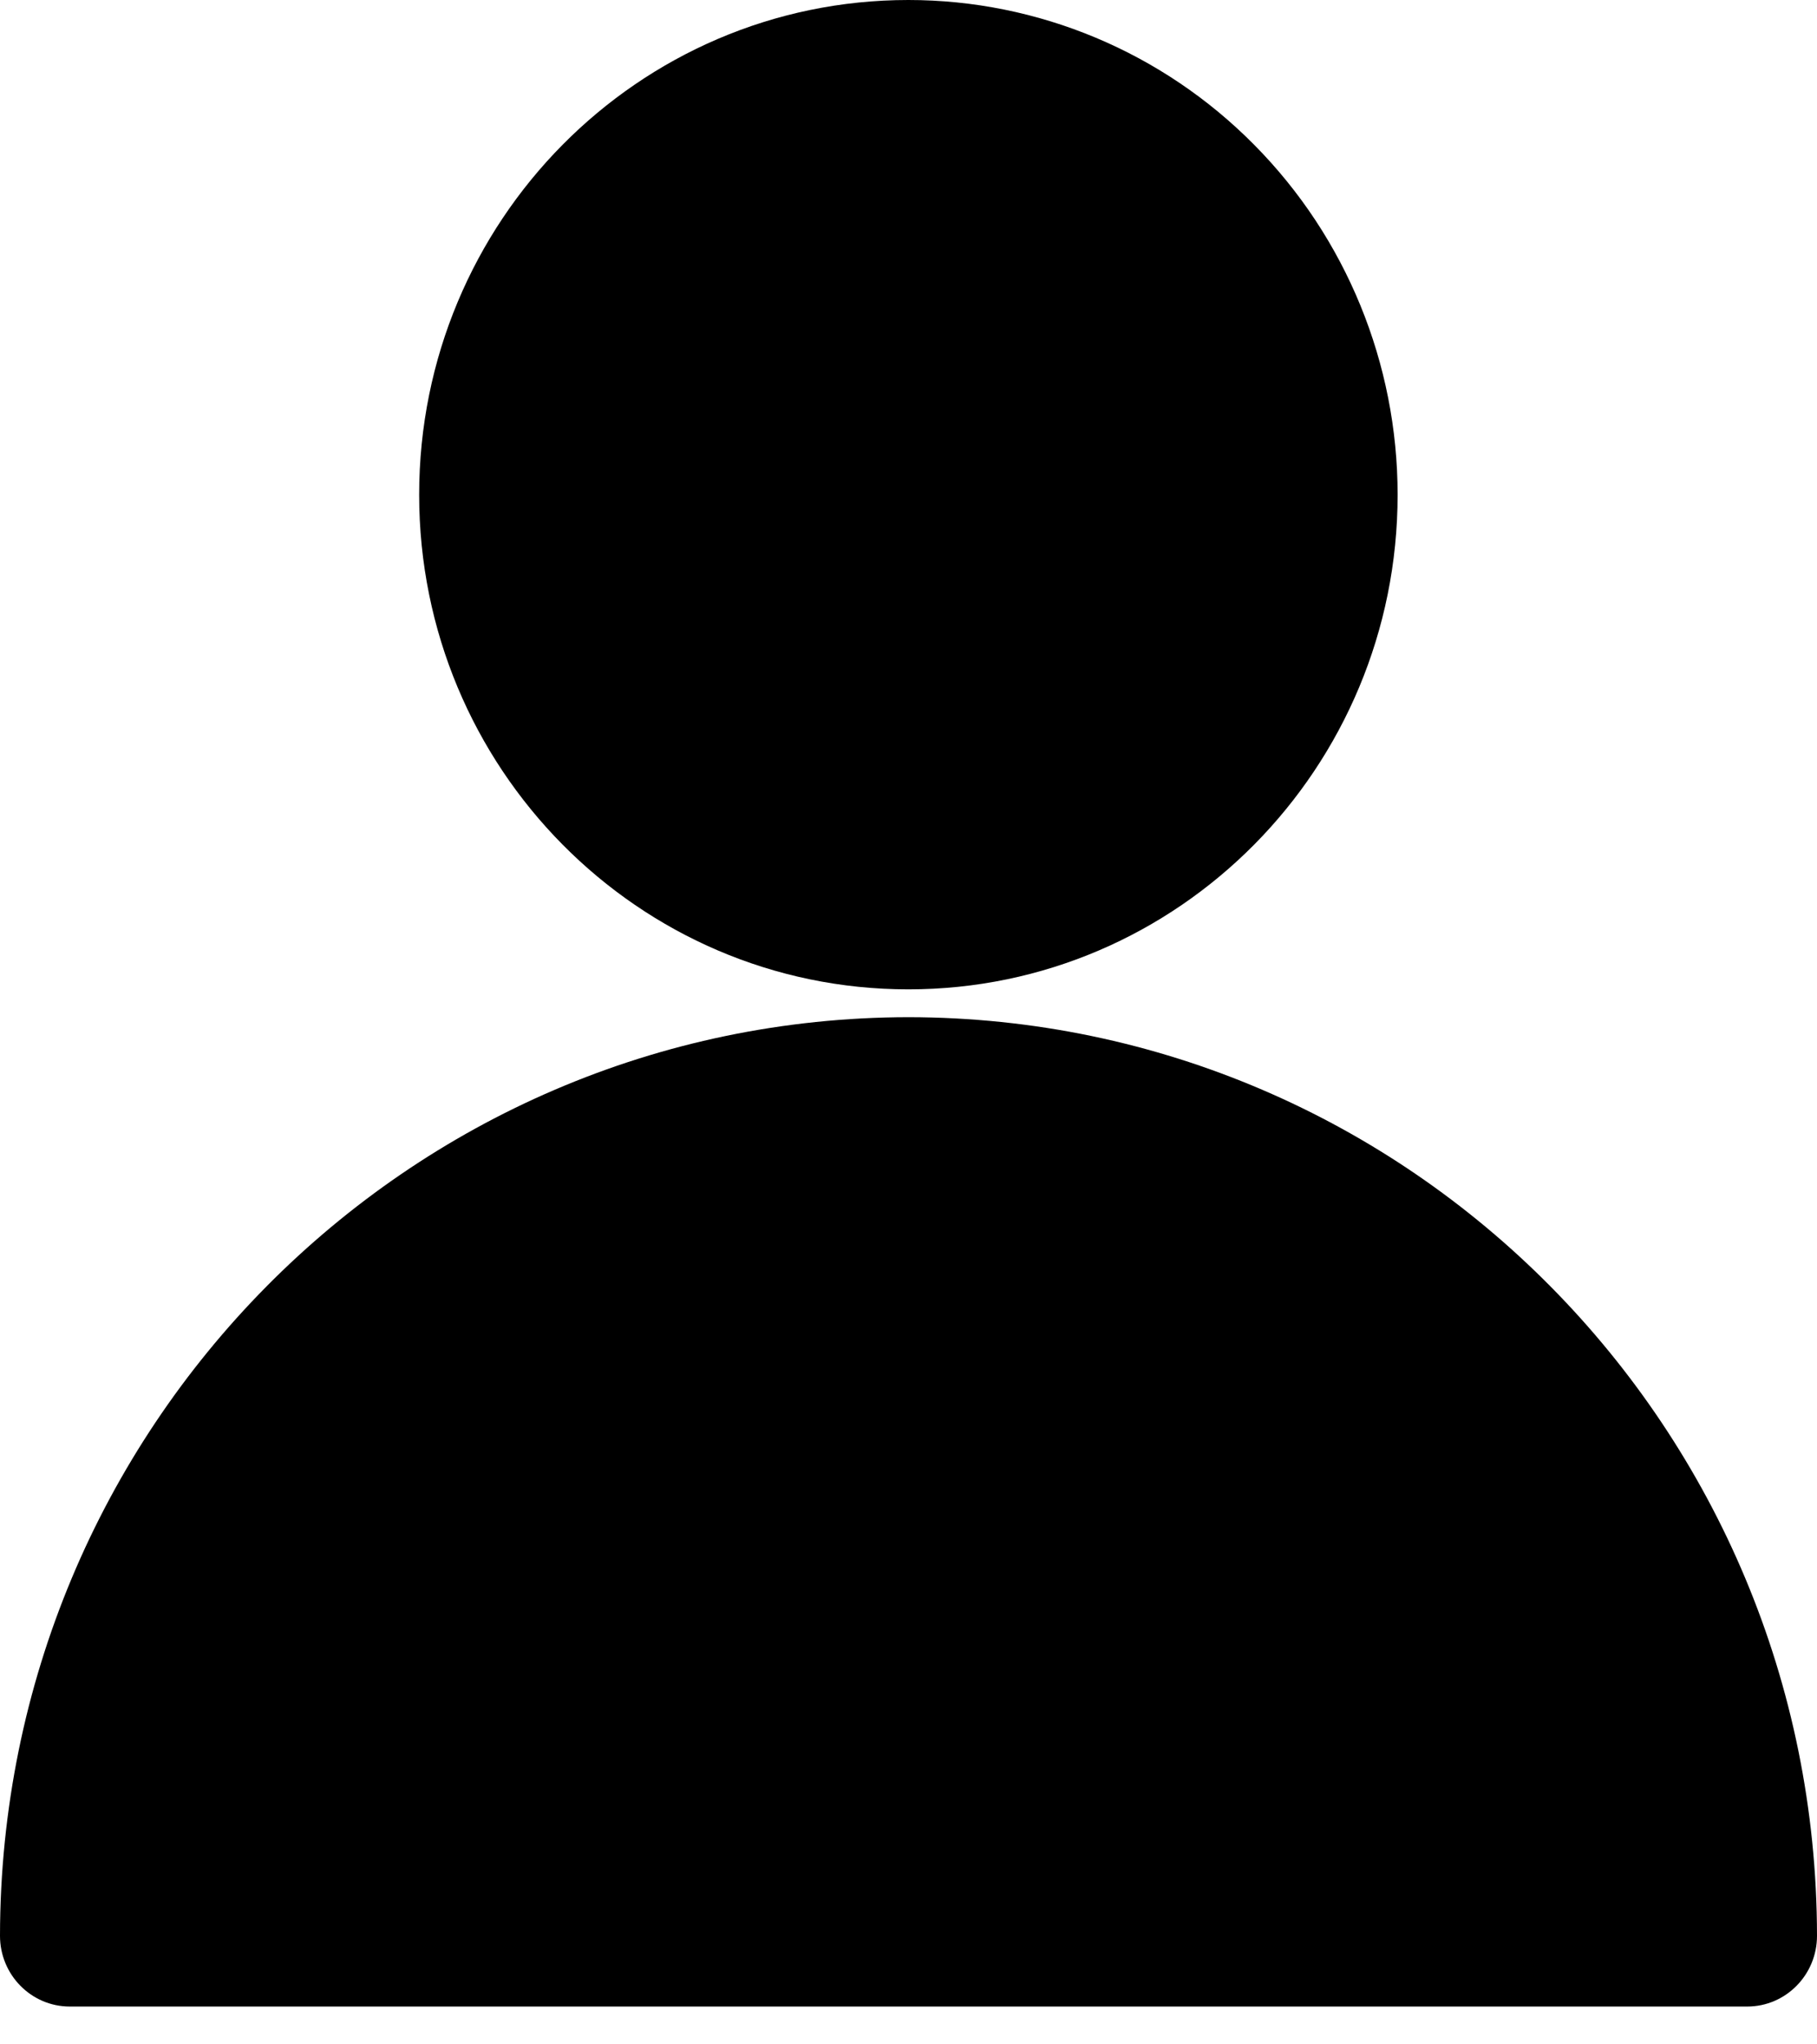
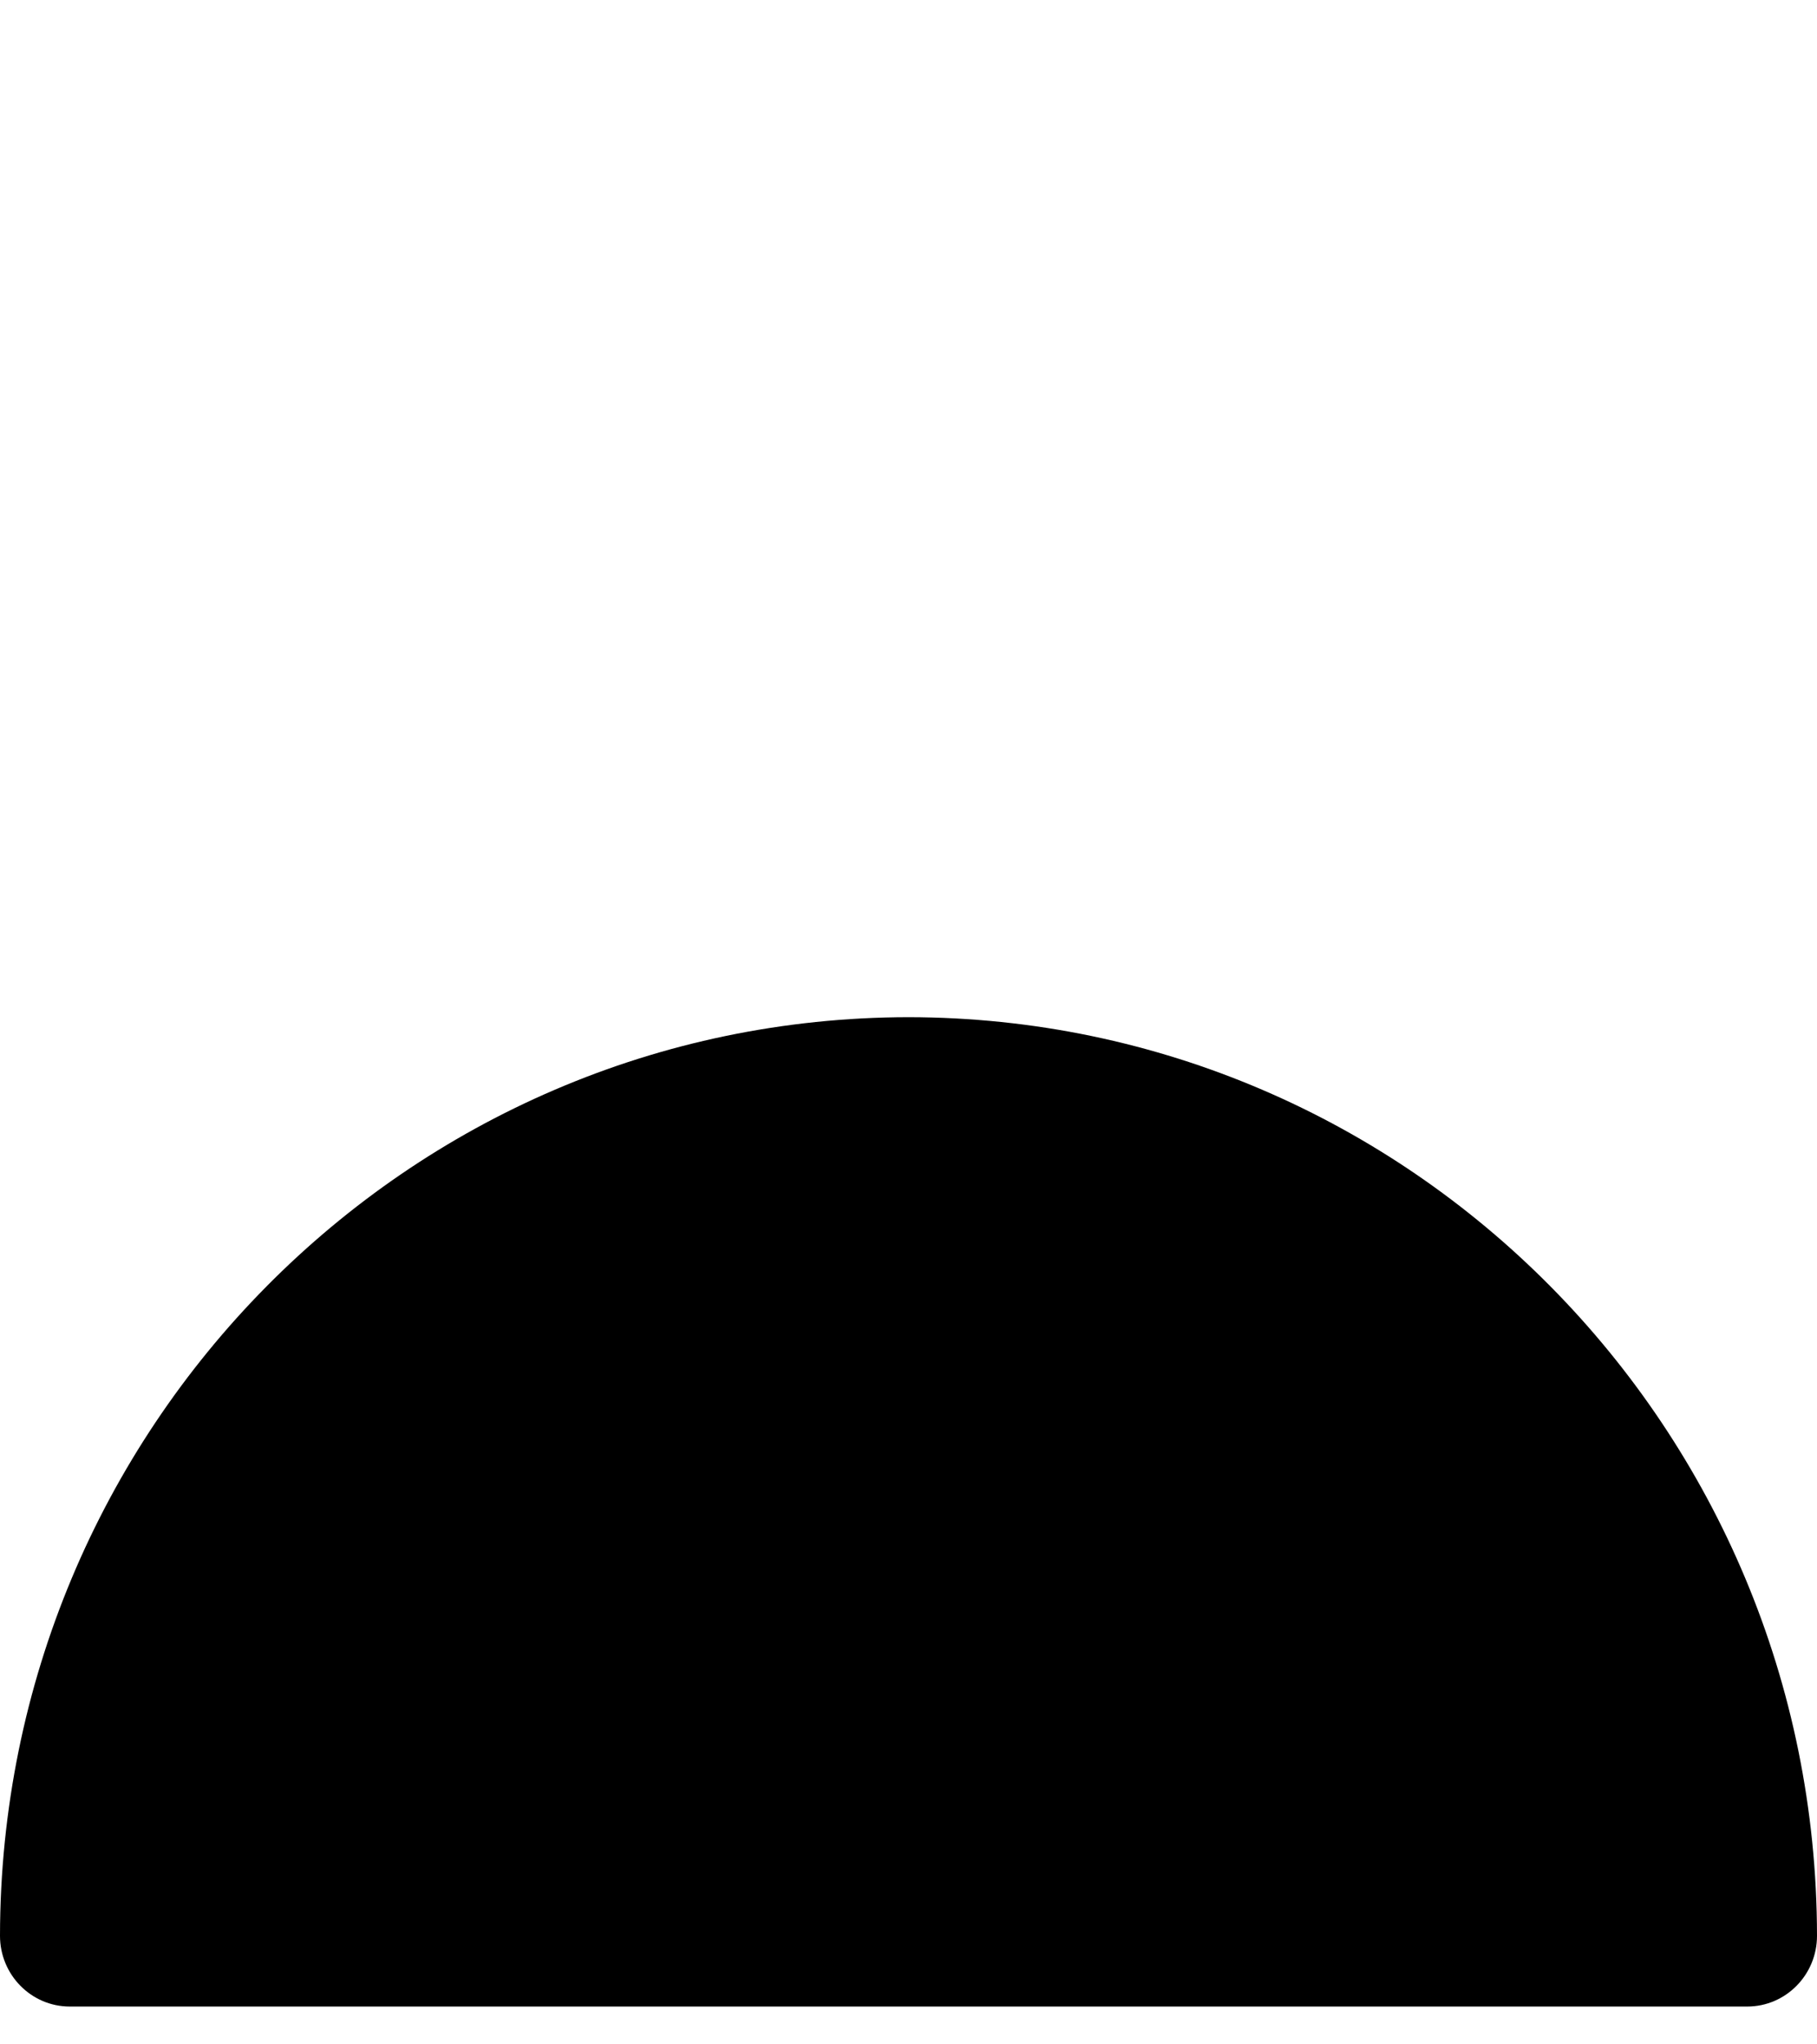
<svg xmlns="http://www.w3.org/2000/svg" width="16" height="18" viewBox="0 0 16 18" fill="none">
-   <path d="M7.999 8.711C10.378 8.711 12.307 6.761 12.307 4.356C12.307 3.2 11.853 2.092 11.045 1.276C10.238 0.459 9.142 0 7.999 0C5.62 0 3.691 1.95 3.691 4.356C3.691 6.761 5.62 8.711 7.999 8.711Z" fill="black" />
  <path d="M8 8.956C3.584 8.961 0.005 12.579 0 17.044C0 17.388 0.275 17.667 0.615 17.667H15.385C15.725 17.667 16 17.388 16 17.044C15.995 12.579 12.416 8.961 8 8.956Z" fill="black" />
</svg>